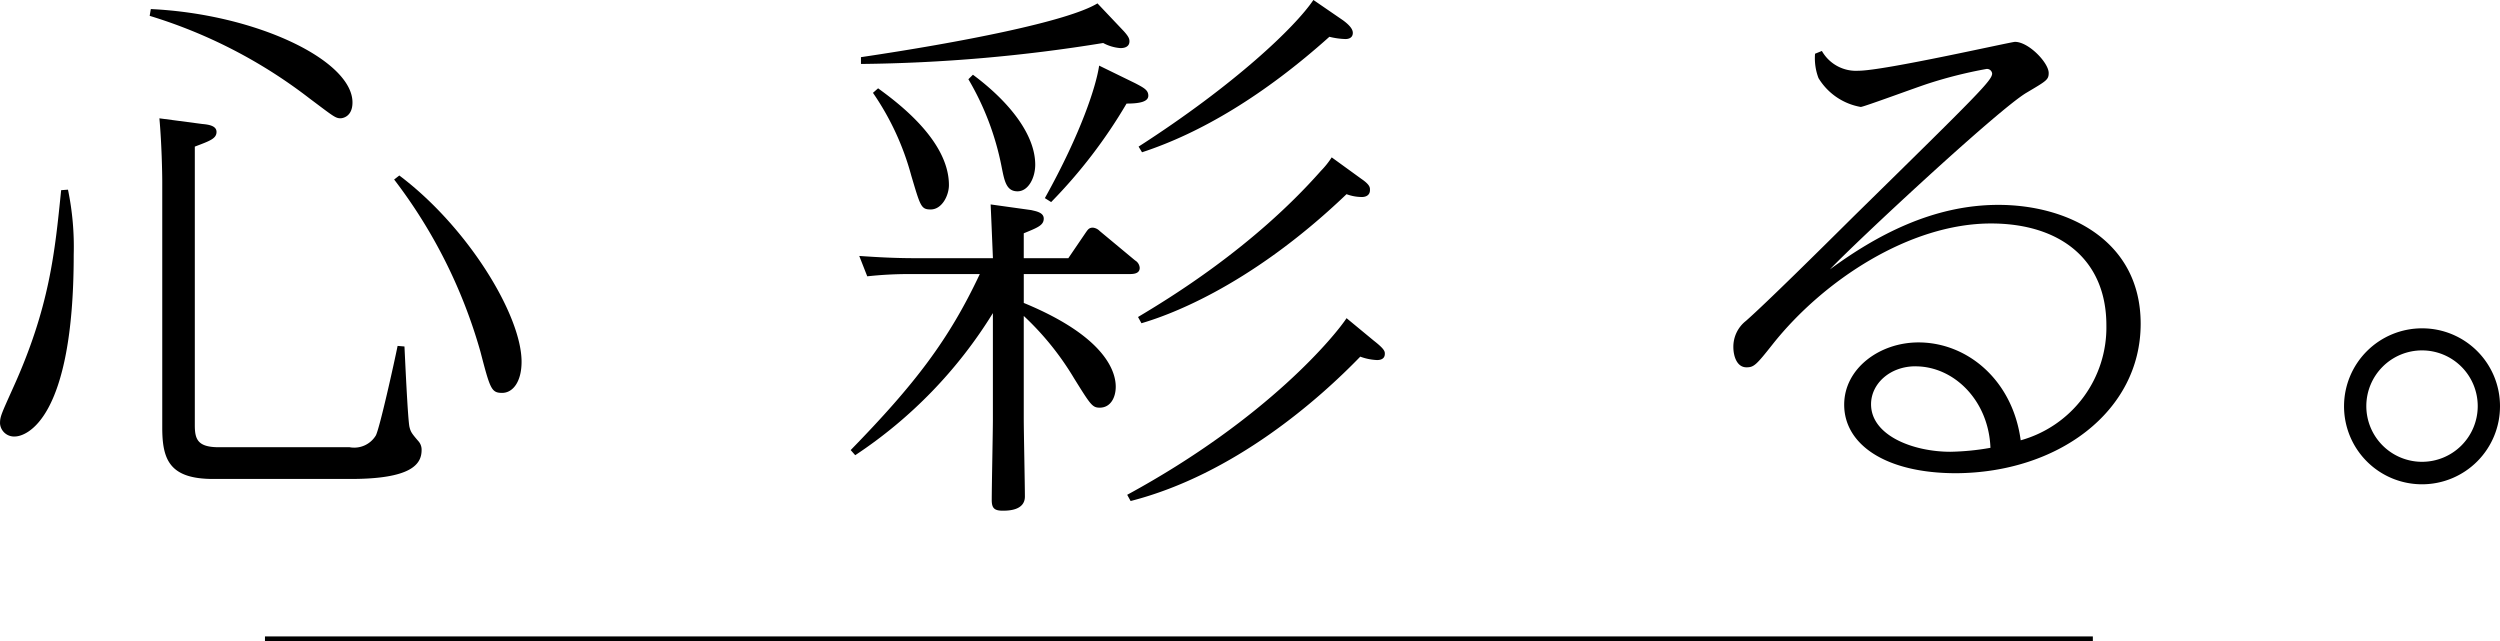
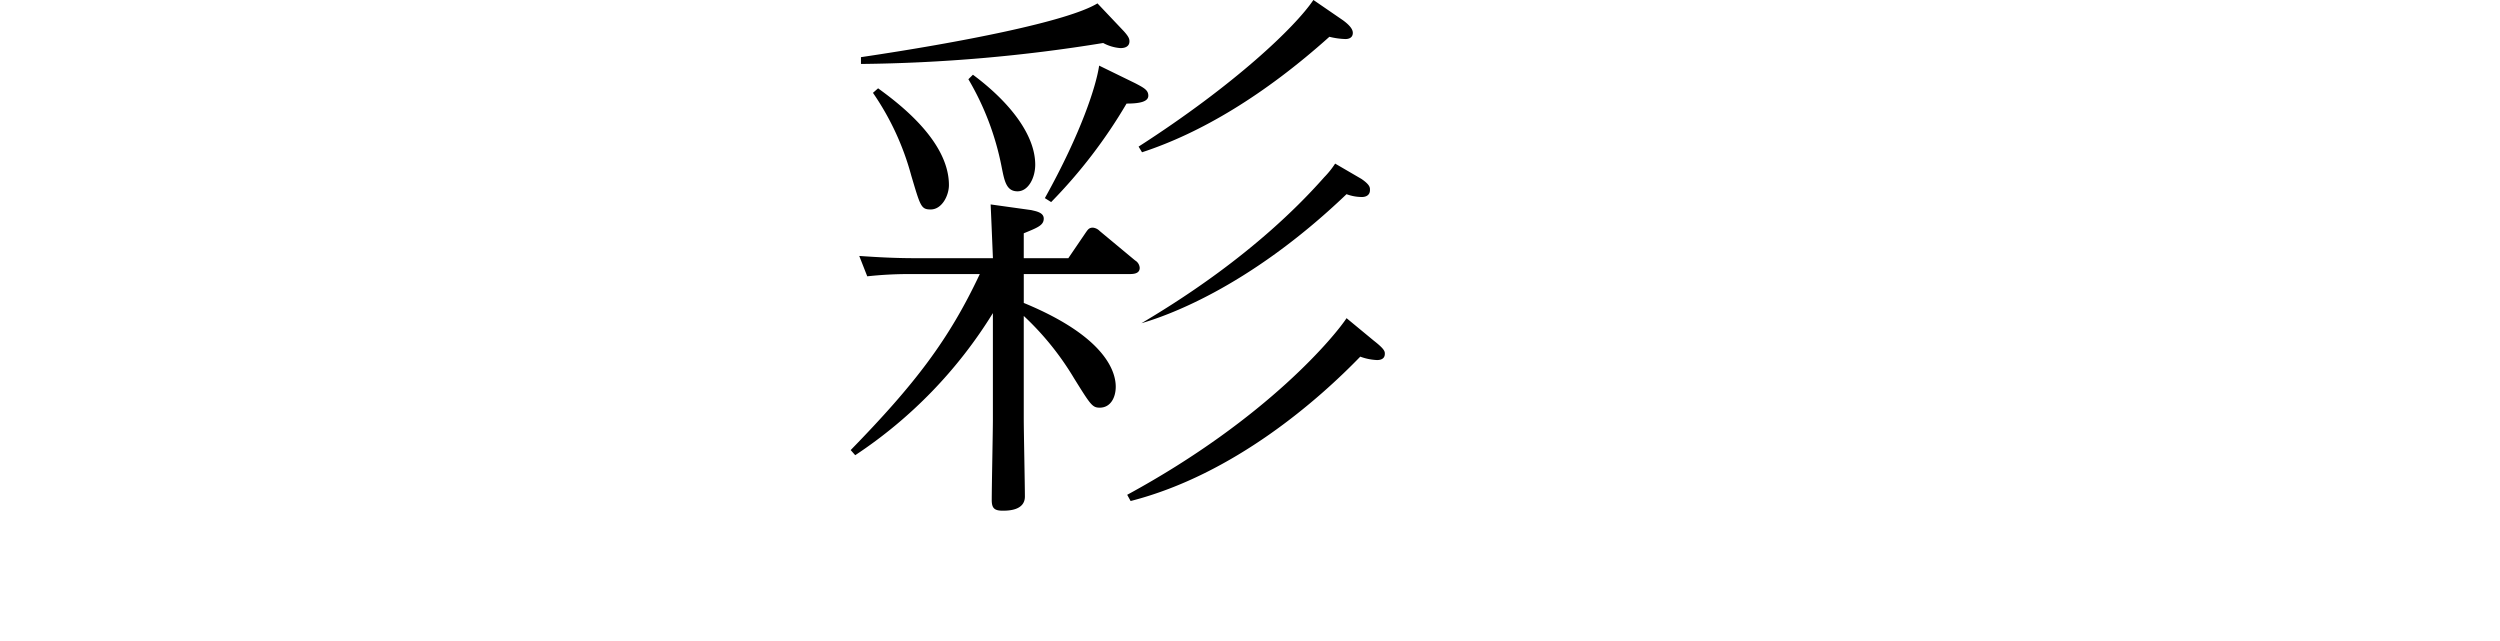
<svg xmlns="http://www.w3.org/2000/svg" width="252.816" height="64.872" viewBox="0 0 252.816 64.872">
  <g id="グループ_568" data-name="グループ 568" transform="translate(-24.896 -264.253)">
    <g id="グループ_567" data-name="グループ 567" style="mix-blend-mode: multiply;isolation: isolate">
      <g id="グループ_566" data-name="グループ 566">
-         <path id="パス_1278" data-name="パス 1278" d="M31.771,283.433a28.512,28.512,0,0,1,.579,6.584c0,16.774-4.854,18.377-5.952,18.377a1.422,1.422,0,0,1-1.5-1.317c0-.687.117-.916,1.272-3.492,3.755-8.244,4.274-13.855,4.91-20.1Zm8.377-18.264c10.746.516,20.393,5.21,20.393,9.446,0,1.432-.982,1.6-1.213,1.6-.52,0-.752-.229-3.12-2a50.5,50.5,0,0,0-16.176-8.359Zm5.2,11.622c.634.058,1.444.172,1.444.8,0,.686-.693.916-2.195,1.488v28.168c0,1.431.288,2.232,2.425,2.232h13.23a2.555,2.555,0,0,0,2.657-1.2c.4-.8,1.849-7.328,2.195-9.046l.694.058c.057,1.145.347,7.672.519,8.187.117.458.232.629.925,1.431a1.283,1.283,0,0,1,.289.859c0,1.431-1.04,2.92-7.164,2.92H46.445c-4.448,0-5.141-2-5.141-5.21V282.631c0-.859-.058-3.893-.289-6.412ZM65.278,282c6.932,5.21,12.363,14.142,12.363,18.836,0,2-.867,3.148-1.964,3.148s-1.214-.4-2.2-4.178a51.793,51.793,0,0,0-8.723-17.4Z" />
-         <path id="パス_1279" data-name="パス 1279" d="M110.922,309.768c6.528-6.7,9.936-11.164,13.057-17.8h-6.818a39.448,39.448,0,0,0-4.563.228l-.809-2.06c1.675.114,3.466.228,5.834.228h7.684c-.116-2.8-.173-4.178-.231-5.438l4.1.572c.462.114,1.27.23,1.27.86,0,.686-.635.916-2.021,1.488v2.518h4.506l1.791-2.632c.172-.23.288-.458.692-.458a1.122,1.122,0,0,1,.693.342l3.582,2.978a.942.942,0,0,1,.462.744c0,.63-.693.63-1.1.63H128.427v2.92c8.607,3.549,9.3,7.213,9.3,8.472,0,1.088-.521,2.119-1.619,2.119-.751,0-.923-.286-2.6-2.977a28.809,28.809,0,0,0-5.083-6.3v10.42c0,1.2.115,6.7.115,7.844,0,1.431-1.733,1.431-2.253,1.431-.867,0-1.1-.287-1.1-1.088,0-1.317.116-6.927.116-8.073v-10.82a46.393,46.393,0,0,1-13.922,14.37ZM138.536,267.4c.52.573.577.8.577,1.031,0,.686-.751.686-.924.686a4.354,4.354,0,0,1-1.733-.515,161.954,161.954,0,0,1-24.494,2.119v-.688c10.052-1.488,20.913-3.606,23.917-5.438Zm-24.841,5.783c1.791,1.316,7.163,5.21,7.163,9.79,0,1.03-.693,2.462-1.848,2.462-.983,0-1.04-.344-1.964-3.436a27.214,27.214,0,0,0-3.871-8.358Zm9.59-1.374c3.7,2.748,6.3,6.068,6.3,9.1,0,1.317-.693,2.691-1.791,2.691-1.155,0-1.329-1.087-1.617-2.519a27.908,27.908,0,0,0-3.352-8.816Zm16.406.858c.867.458,1.33.687,1.33,1.26s-.751.8-2.2.8a51.325,51.325,0,0,1-7.626,9.961l-.636-.4c3.7-6.641,5.2-11.393,5.489-13.4Zm24.148,26.05c1.1.858,1.1,1.088,1.1,1.316,0,.63-.635.63-.809.63a5.539,5.539,0,0,1-1.675-.344c-4.1,4.237-12.71,11.908-23.224,14.6l-.346-.629c14.327-7.786,21.143-16.26,22.183-17.862Zm-1.271-16.374c.924.63.867.916.867,1.144,0,.458-.347.688-.809.688a4.444,4.444,0,0,1-1.56-.286c-10.109,9.674-18.6,12.422-20.739,13.052l-.347-.63c3.062-1.832,11.612-6.984,18.487-14.77a8.616,8.616,0,0,0,1.1-1.374Zm-1.848-16.031c.462.344.982.8.982,1.26,0,.629-.636.629-.751.629a7.482,7.482,0,0,1-1.618-.228c-6.586,5.9-13,9.732-18.948,11.679l-.347-.573c9.705-6.24,15.829-12.08,17.678-14.828Z" />
-         <path id="パス_1280" data-name="パス 1280" d="M209.136,269.406a3.963,3.963,0,0,0,3.7,2c2.6,0,15.424-2.92,15.829-2.92,1.386,0,3.408,2.118,3.408,3.149,0,.687-.231.8-2.253,2-2.888,1.717-17.273,15.114-19.873,17.862,4.68-3.436,10.4-6.526,17.042-6.526,7.048,0,14.385,3.606,14.385,12.022,0,8.931-8.434,15.057-18.66,15.114-7.163,0-11.322-2.92-11.322-6.927,0-3.665,3.581-6.3,7.509-6.3,4.969,0,9.533,3.835,10.341,9.9a11.844,11.844,0,0,0,8.665-11.622c0-6.756-4.794-10.306-11.669-10.306-8.2,0-16.926,5.726-22.068,12.2-1.675,2.118-1.906,2.347-2.657,2.347-.983,0-1.329-1.145-1.329-2.061a3.318,3.318,0,0,1,1.271-2.633c2.08-1.832,7.4-7.1,11.034-10.706,12.479-12.252,13.865-13.626,13.865-14.313a.521.521,0,0,0-.578-.458A44.818,44.818,0,0,0,220,272.669c-1.1.344-6.643,2.4-6.933,2.4a6.253,6.253,0,0,1-4.274-2.92,5.667,5.667,0,0,1-.347-2.462Zm9.473,31.889c-2.6,0-4.5,1.774-4.5,3.836,0,3.148,4.217,4.808,8.03,4.808a25.464,25.464,0,0,0,4.044-.4C226,304.729,222.48,301.3,218.609,301.3Z" />
-         <path id="パス_1281" data-name="パス 1281" d="M277.712,305.3a7.886,7.886,0,1,1-7.857-7.844A7.866,7.866,0,0,1,277.712,305.3Zm-13.518,0a5.633,5.633,0,1,0,5.661-5.612A5.633,5.633,0,0,0,264.194,305.3Z" />
+         <path id="パス_1279" data-name="パス 1279" d="M110.922,309.768c6.528-6.7,9.936-11.164,13.057-17.8h-6.818a39.448,39.448,0,0,0-4.563.228l-.809-2.06c1.675.114,3.466.228,5.834.228h7.684c-.116-2.8-.173-4.178-.231-5.438l4.1.572c.462.114,1.27.23,1.27.86,0,.686-.635.916-2.021,1.488v2.518h4.506l1.791-2.632c.172-.23.288-.458.692-.458a1.122,1.122,0,0,1,.693.342l3.582,2.978a.942.942,0,0,1,.462.744c0,.63-.693.63-1.1.63H128.427v2.92c8.607,3.549,9.3,7.213,9.3,8.472,0,1.088-.521,2.119-1.619,2.119-.751,0-.923-.286-2.6-2.977a28.809,28.809,0,0,0-5.083-6.3v10.42c0,1.2.115,6.7.115,7.844,0,1.431-1.733,1.431-2.253,1.431-.867,0-1.1-.287-1.1-1.088,0-1.317.116-6.927.116-8.073v-10.82a46.393,46.393,0,0,1-13.922,14.37ZM138.536,267.4c.52.573.577.8.577,1.031,0,.686-.751.686-.924.686a4.354,4.354,0,0,1-1.733-.515,161.954,161.954,0,0,1-24.494,2.119v-.688c10.052-1.488,20.913-3.606,23.917-5.438Zm-24.841,5.783c1.791,1.316,7.163,5.21,7.163,9.79,0,1.03-.693,2.462-1.848,2.462-.983,0-1.04-.344-1.964-3.436a27.214,27.214,0,0,0-3.871-8.358Zm9.59-1.374c3.7,2.748,6.3,6.068,6.3,9.1,0,1.317-.693,2.691-1.791,2.691-1.155,0-1.329-1.087-1.617-2.519a27.908,27.908,0,0,0-3.352-8.816Zm16.406.858c.867.458,1.33.687,1.33,1.26s-.751.8-2.2.8a51.325,51.325,0,0,1-7.626,9.961l-.636-.4c3.7-6.641,5.2-11.393,5.489-13.4Zm24.148,26.05c1.1.858,1.1,1.088,1.1,1.316,0,.63-.635.63-.809.63a5.539,5.539,0,0,1-1.675-.344c-4.1,4.237-12.71,11.908-23.224,14.6l-.346-.629c14.327-7.786,21.143-16.26,22.183-17.862Zm-1.271-16.374c.924.63.867.916.867,1.144,0,.458-.347.688-.809.688a4.444,4.444,0,0,1-1.56-.286c-10.109,9.674-18.6,12.422-20.739,13.052c3.062-1.832,11.612-6.984,18.487-14.77a8.616,8.616,0,0,0,1.1-1.374Zm-1.848-16.031c.462.344.982.8.982,1.26,0,.629-.636.629-.751.629a7.482,7.482,0,0,1-1.618-.228c-6.586,5.9-13,9.732-18.948,11.679l-.347-.573c9.705-6.24,15.829-12.08,17.678-14.828Z" />
      </g>
    </g>
-     <line id="線_14" data-name="線 14" x2="184.847" transform="translate(51.691 328.869)" fill="none" stroke="#000" stroke-miterlimit="10" stroke-width="0.513" style="mix-blend-mode: multiply;isolation: isolate" />
  </g>
</svg>